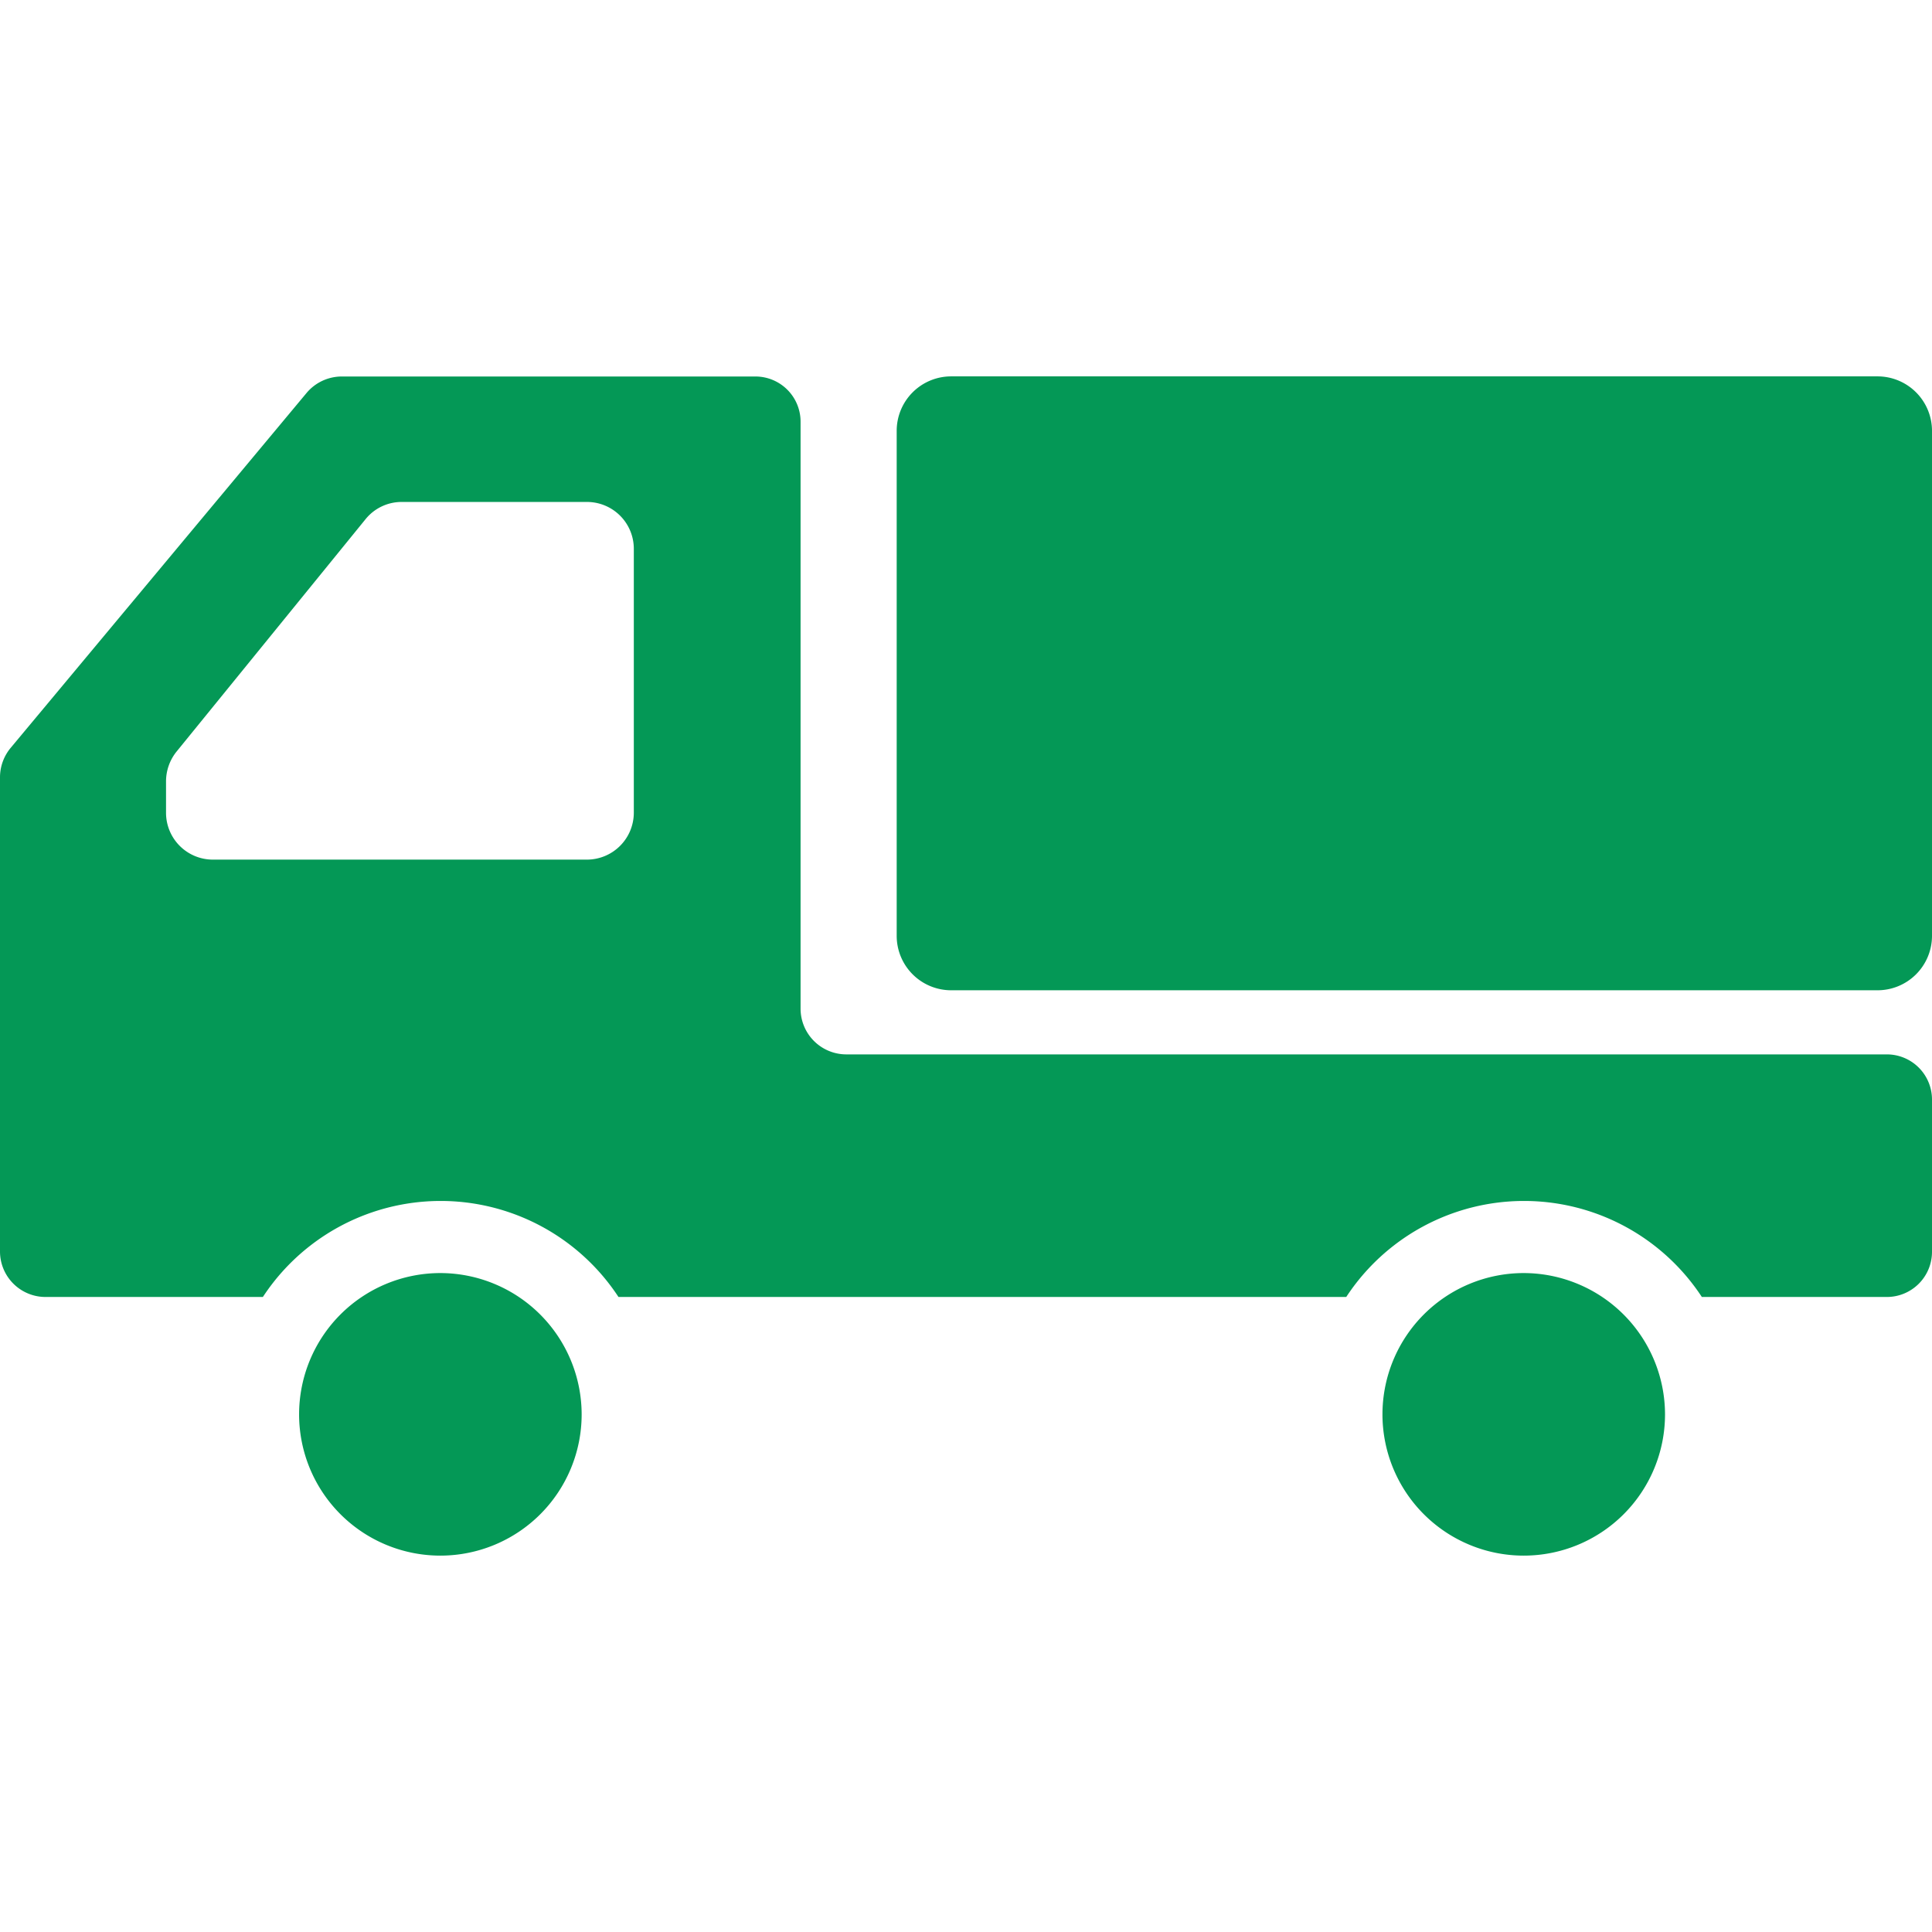
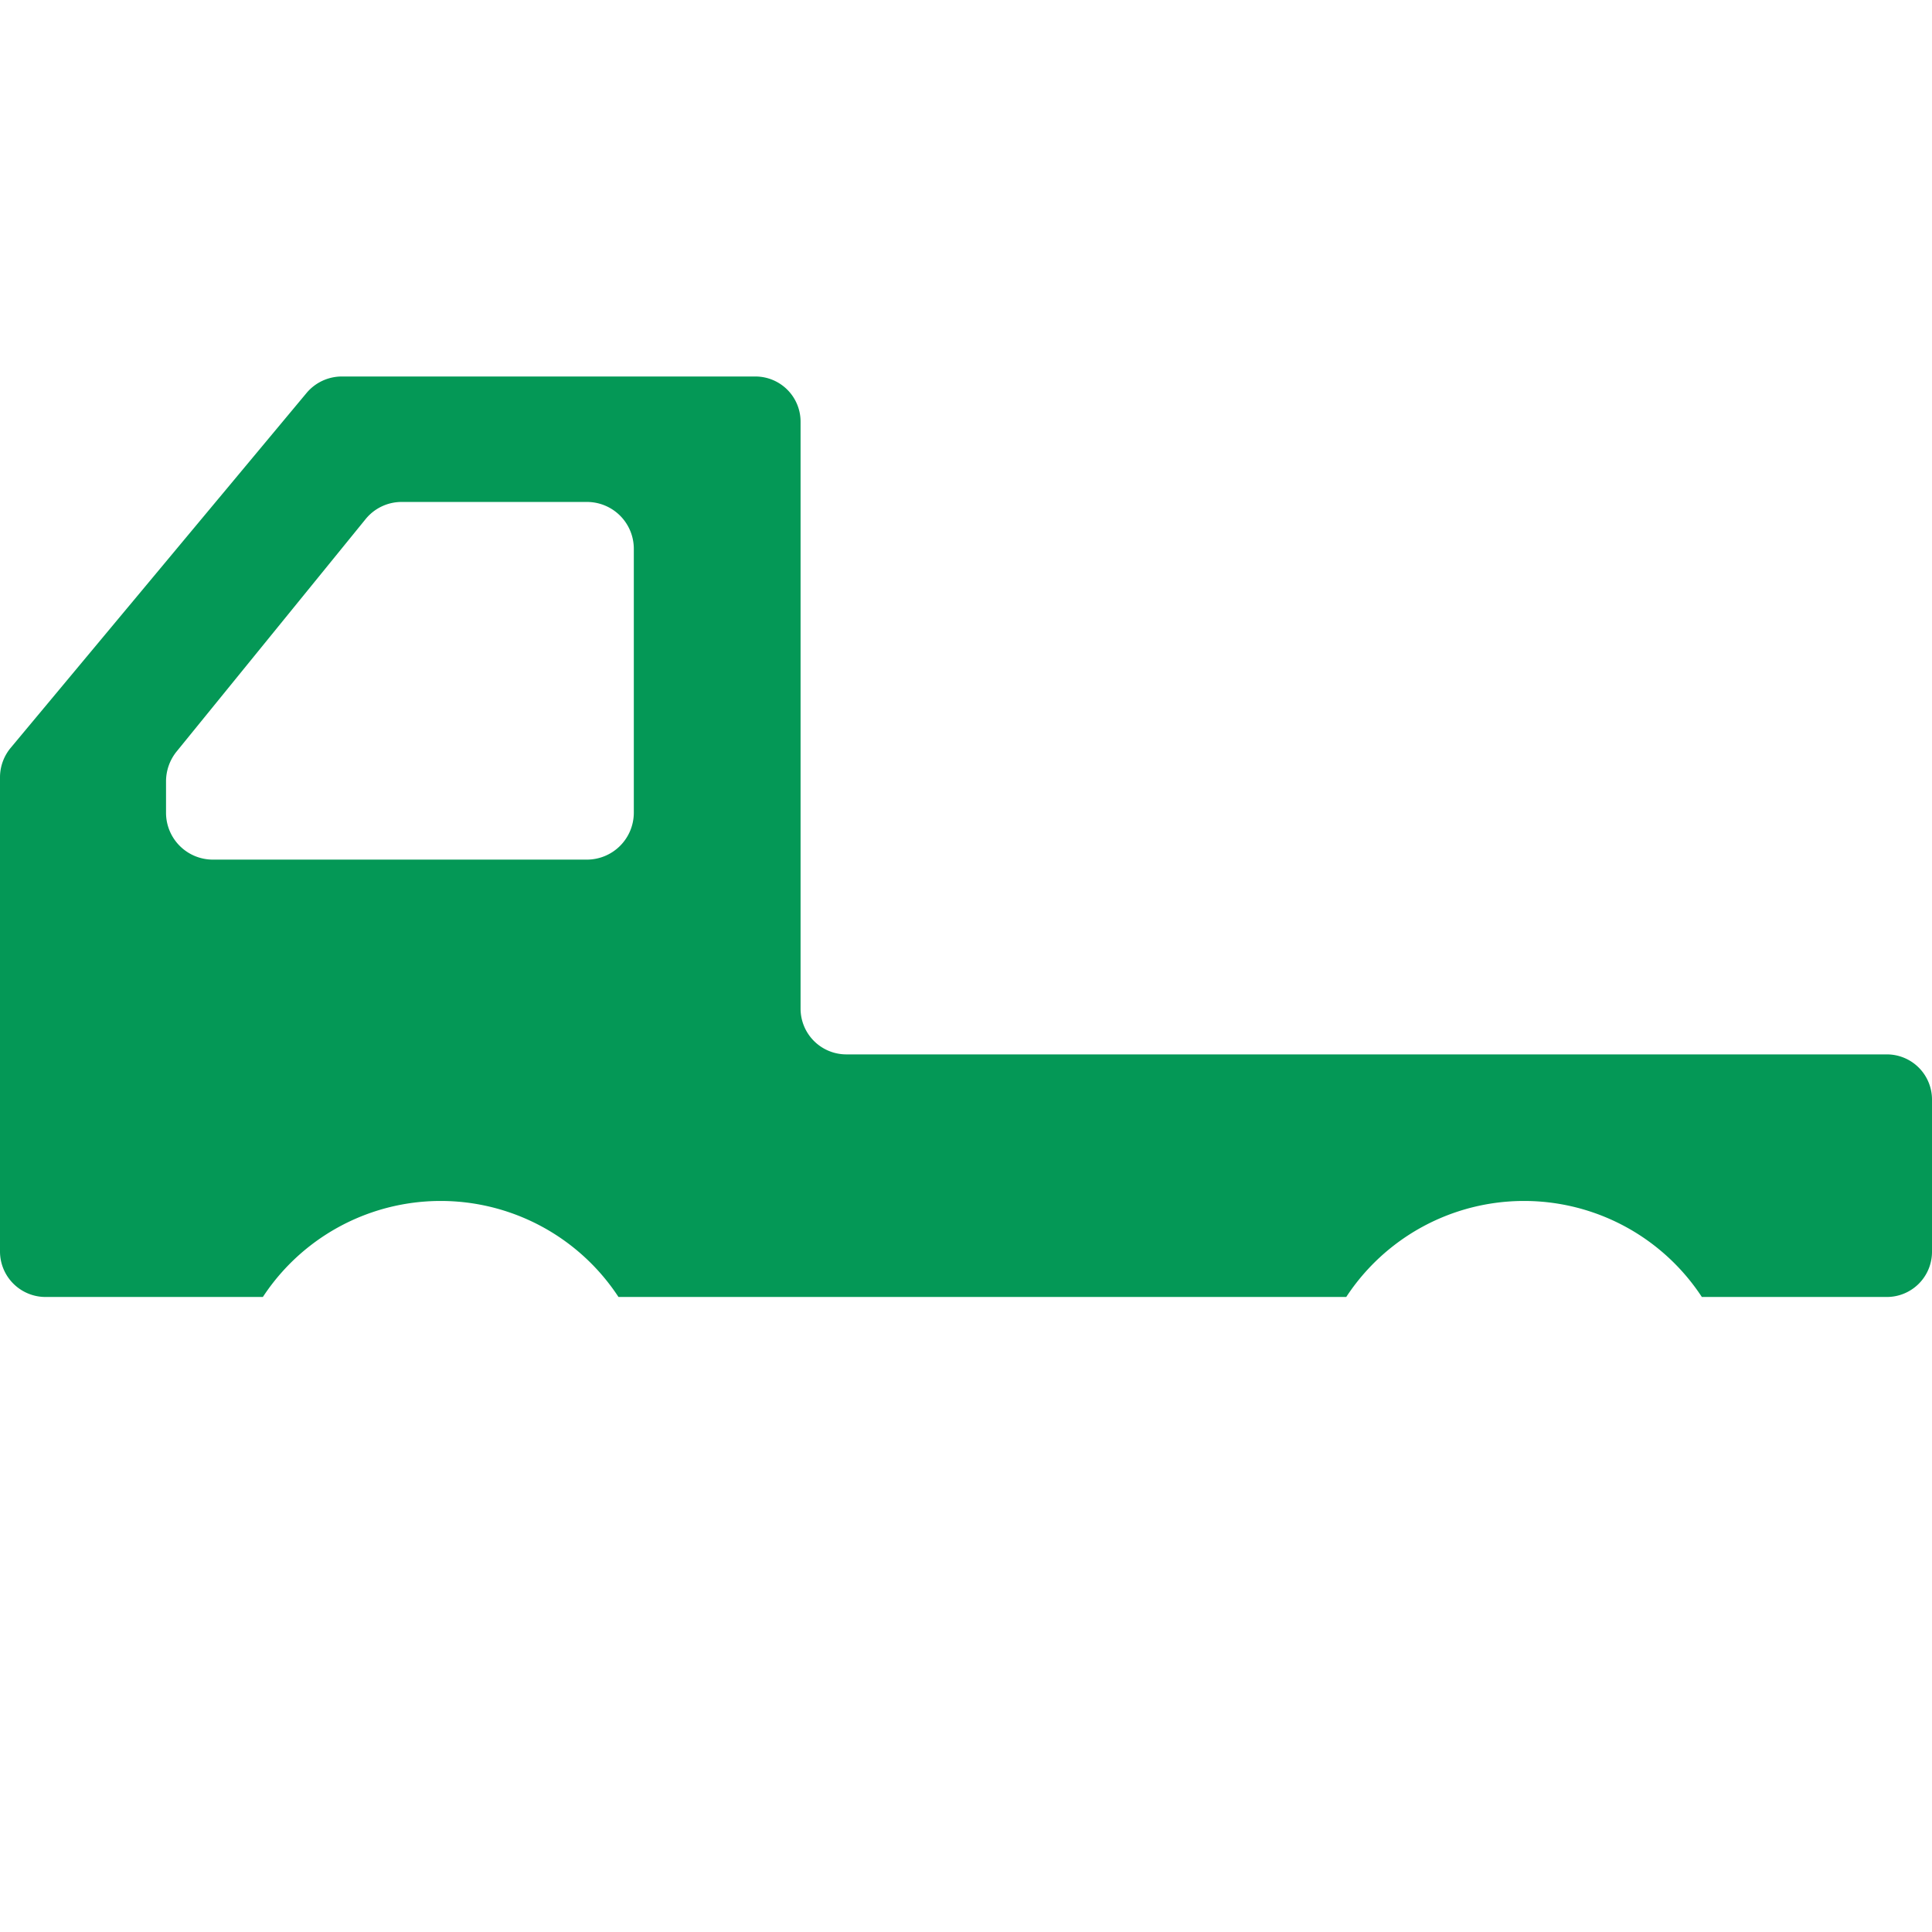
<svg xmlns="http://www.w3.org/2000/svg" width="16" height="16" viewBox="0 0 16 16">
  <g id="グループ_1654" data-name="グループ 1654" transform="translate(0 4341)">
-     <rect id="長方形_1304" data-name="長方形 1304" width="16" height="16" transform="translate(0 -4341)" fill="none" />
    <g id="トラックのアイコン素材" transform="translate(0 -4337.883)">
-       <path id="パス_1394" data-name="パス 1394" d="M80.427,337.355a1.17,1.17,0,1,0,1.17,1.171A1.172,1.172,0,0,0,80.427,337.355Z" transform="translate(-76.78 -329.929)" fill="#049856" />
-       <path id="パス_1395" data-name="パス 1395" d="M367.531,337.355a1.17,1.17,0,1,0,1.17,1.171A1.172,1.172,0,0,0,367.531,337.355Z" transform="translate(-354.912 -329.929)" fill="#049856" />
-       <path id="パス_1396" data-name="パス 1396" d="M245.759,99.735h-7.672a.451.451,0,0,0-.451.451v4.182a.451.451,0,0,0,.451.451h7.672a.451.451,0,0,0,.451-.451v-4.182A.451.451,0,0,0,245.759,99.735Z" transform="translate(-230.21 -99.735)" fill="#049856" />
      <path id="パス_1397" data-name="パス 1397" d="M15.624,105.355H7.007a.379.379,0,0,1-.377-.377v-4.862a.374.374,0,0,0-.375-.375H2.83a.381.381,0,0,0-.29.135L.088,102.817a.382.382,0,0,0-.088.24v3.932a.377.377,0,0,0,.377.375h1.8a1.761,1.761,0,0,1,2.945,0h6.027a1.761,1.761,0,0,1,2.945,0h1.532A.374.374,0,0,0,16,106.99v-1.26A.374.374,0,0,0,15.624,105.355Zm-14.249-2v-.26a.394.394,0,0,1,.085-.245l1.567-1.927a.384.384,0,0,1,.3-.143H4.862a.388.388,0,0,1,.387.388v2.187a.389.389,0,0,1-.387.387h-3.1A.388.388,0,0,1,1.375,103.357Z" transform="translate(0 -99.74)" fill="#049856" />
    </g>
  </g>
</svg>